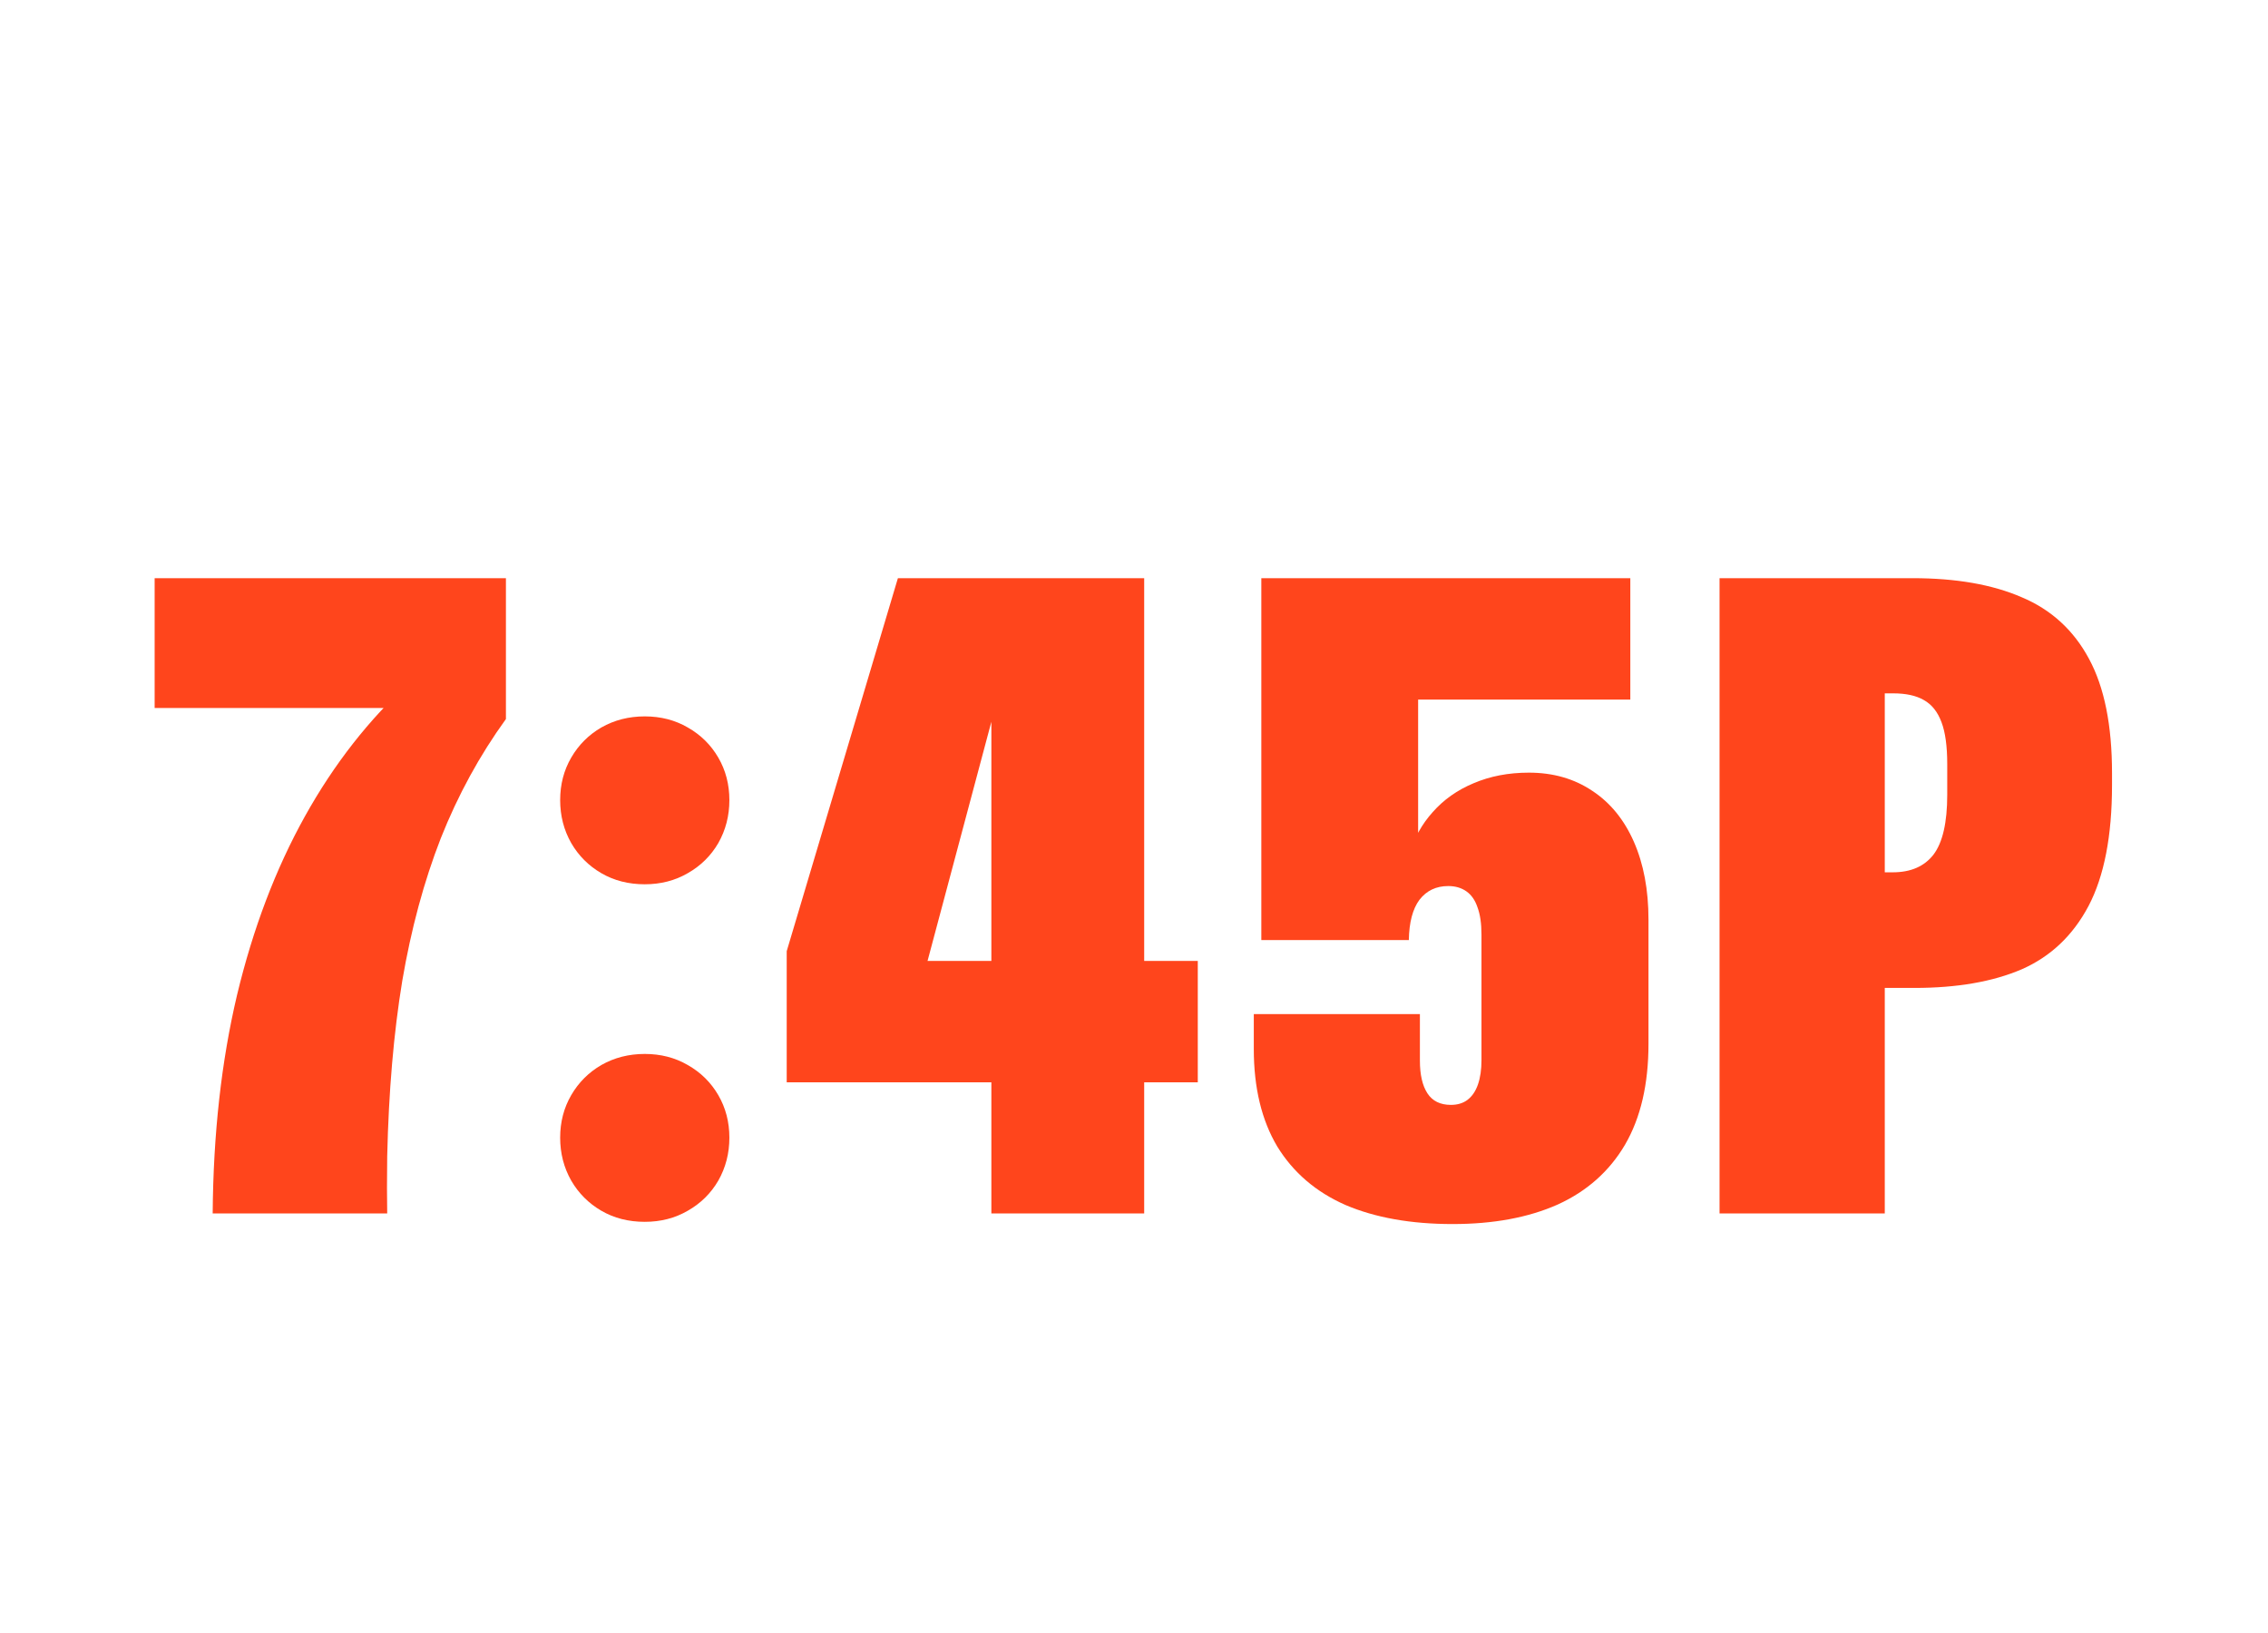
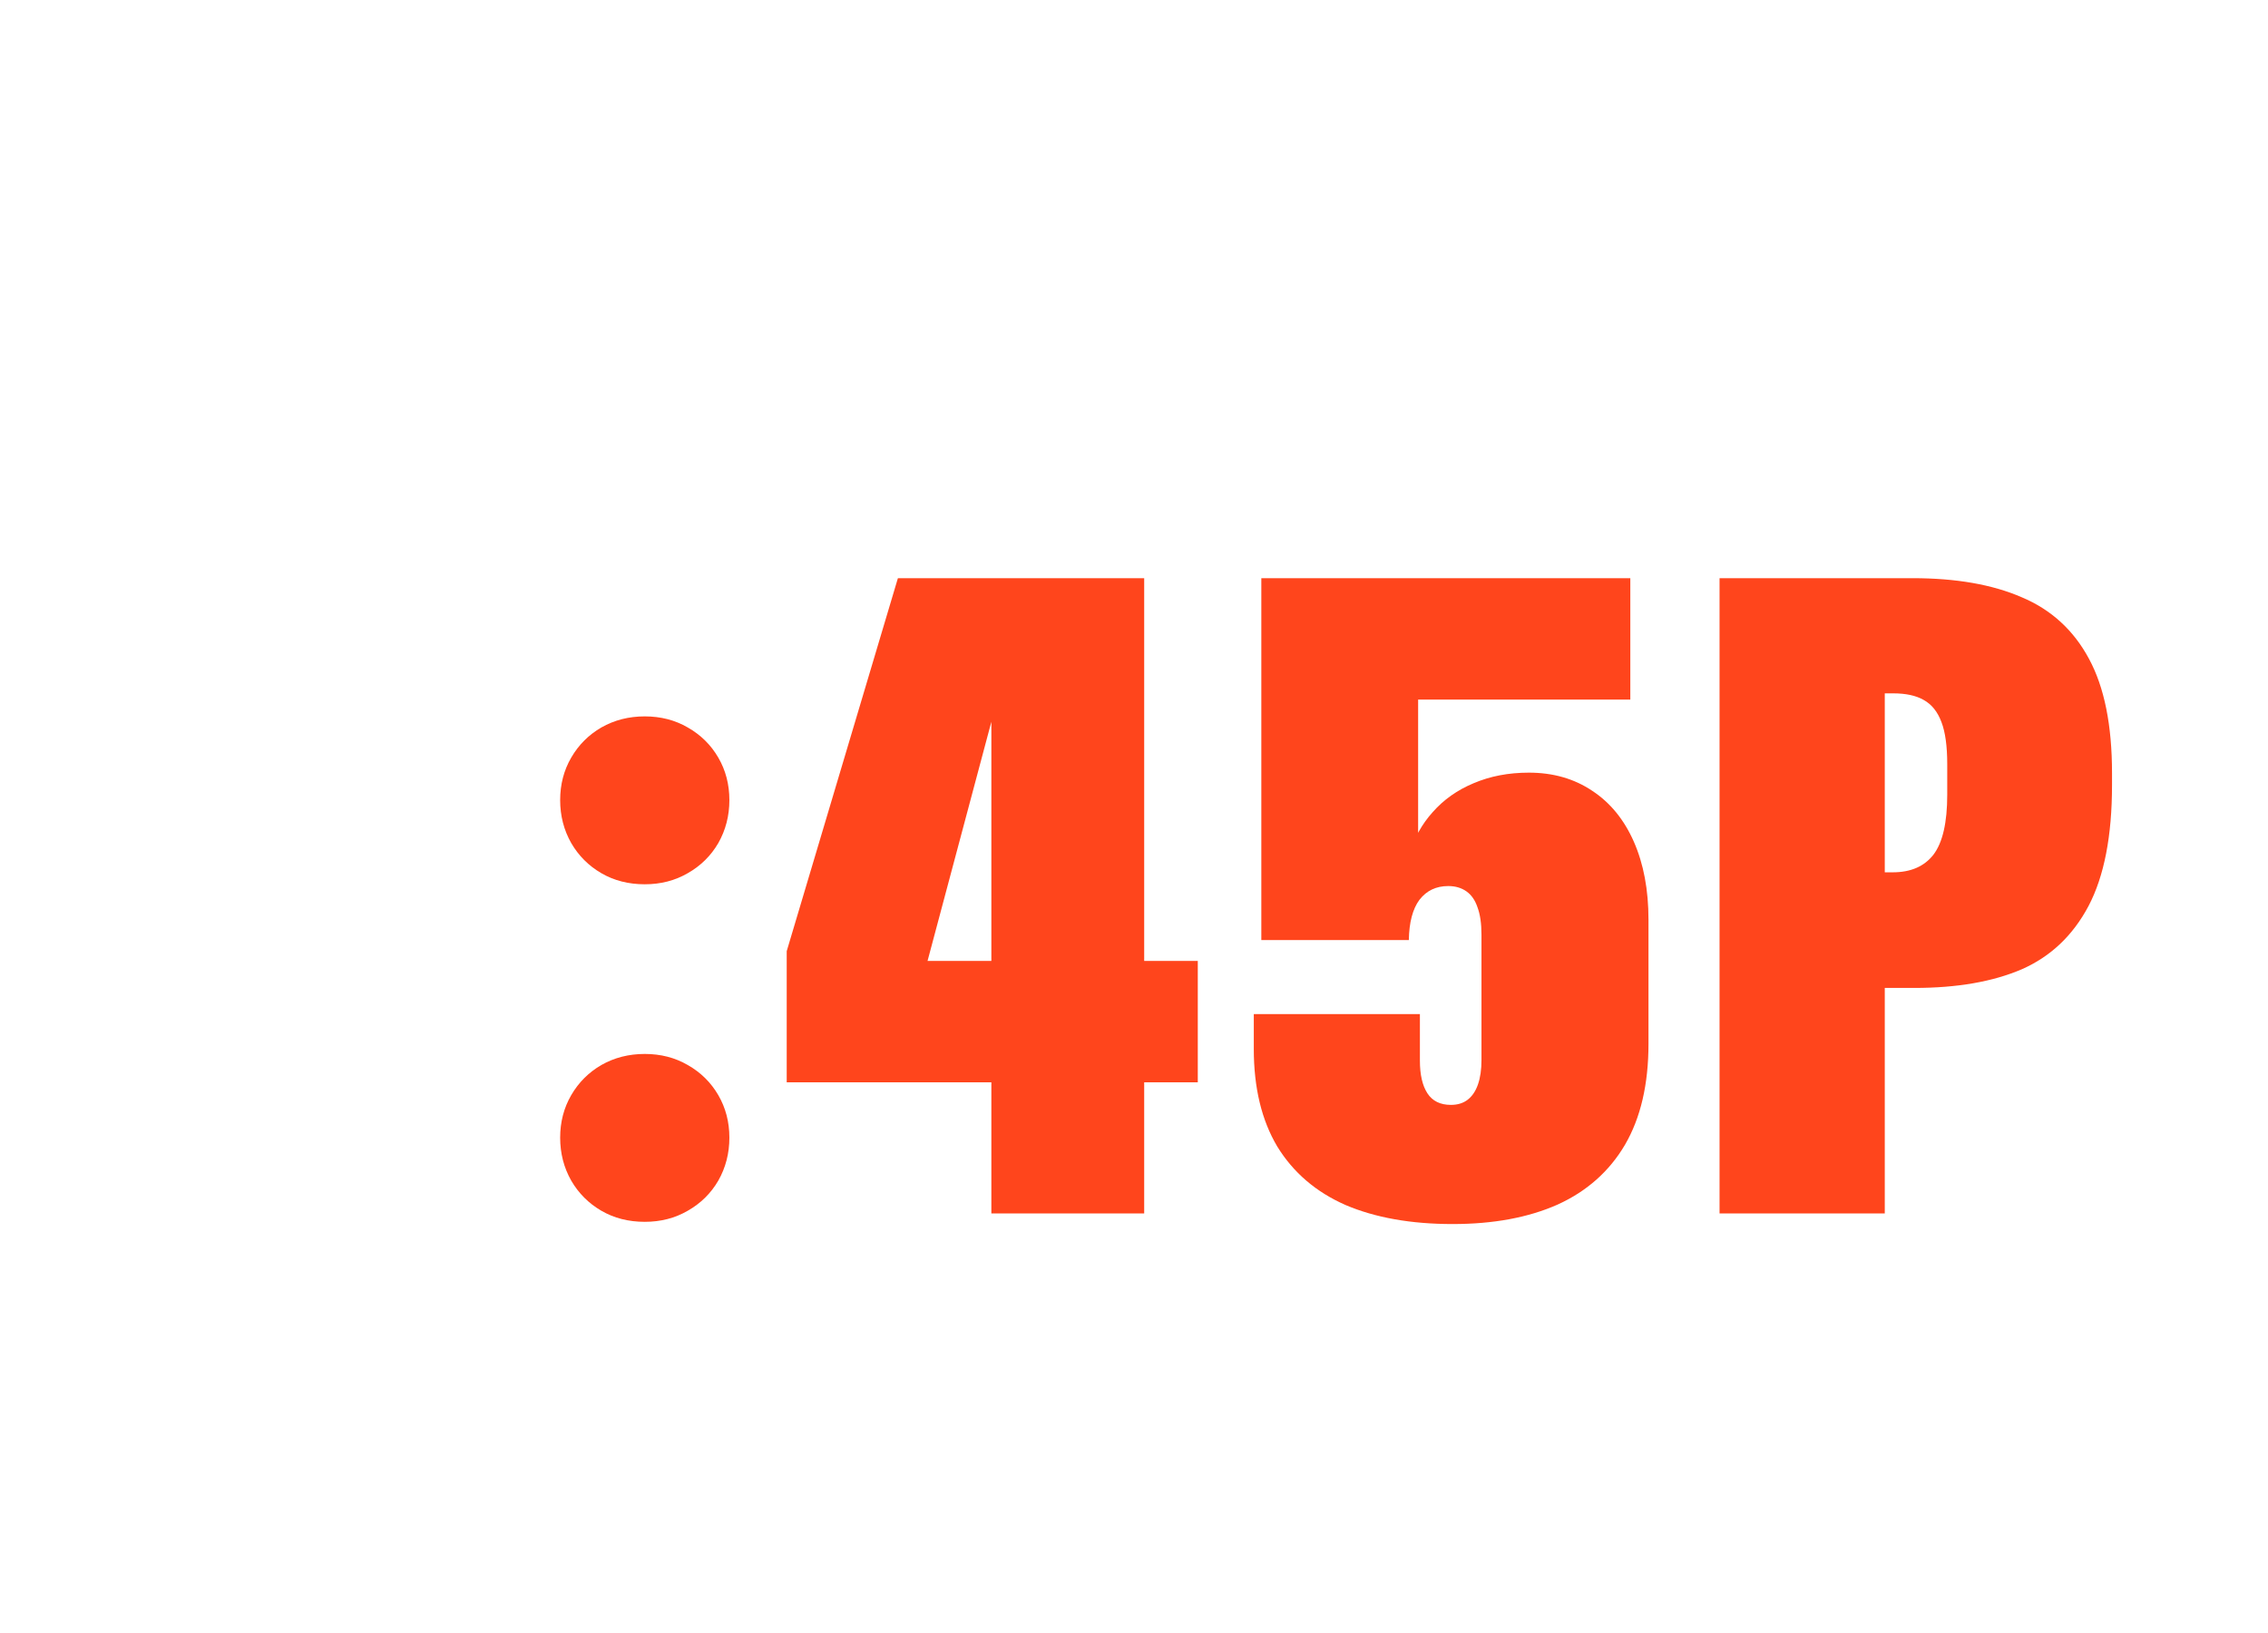
<svg xmlns="http://www.w3.org/2000/svg" width="200" height="144" viewBox="0 0 200 144" fill="none">
-   <path d="M18.755 107C18.807 99.995 19.523 93.576 20.903 87.742C22.309 81.883 24.302 76.635 26.88 72C29.458 67.365 32.57 63.393 36.216 60.086L36.333 62.43H13.637V50.984H44.614V63.406C42.296 66.609 40.382 70.112 38.872 73.914C37.388 77.716 36.255 81.909 35.473 86.492C34.718 91.076 34.276 96.232 34.145 101.961C34.119 103.992 34.119 105.672 34.145 107H18.755Z" fill="#FF451C" />
  <path d="M56.858 107.742C55.425 107.742 54.149 107.417 53.03 106.766C51.91 106.115 51.024 105.229 50.373 104.109C49.722 102.964 49.397 101.701 49.397 100.32C49.397 98.94 49.722 97.69 50.373 96.57C51.024 95.451 51.91 94.565 53.03 93.914C54.175 93.263 55.452 92.938 56.858 92.938C58.264 92.938 59.527 93.263 60.647 93.914C61.793 94.565 62.691 95.451 63.342 96.57C63.993 97.69 64.319 98.94 64.319 100.32C64.319 101.701 63.993 102.964 63.342 104.109C62.691 105.229 61.793 106.115 60.647 106.766C59.527 107.417 58.264 107.742 56.858 107.742ZM56.858 77.977C55.425 77.977 54.149 77.651 53.03 77C51.91 76.349 51.024 75.463 50.373 74.344C49.722 73.198 49.397 71.935 49.397 70.555C49.397 69.174 49.722 67.924 50.373 66.805C51.024 65.685 51.91 64.799 53.03 64.148C54.175 63.497 55.452 63.172 56.858 63.172C58.264 63.172 59.527 63.497 60.647 64.148C61.793 64.799 62.691 65.685 63.342 66.805C63.993 67.924 64.319 69.174 64.319 70.555C64.319 71.935 63.993 73.198 63.342 74.344C62.691 75.463 61.793 76.349 60.647 77C59.527 77.651 58.264 77.977 56.858 77.977Z" fill="#FF451C" />
  <path d="M87.422 60.359L88.164 60.867L81.211 86.922L79.141 84.734H105.625V95.438H69.375V83.875L79.18 50.984H100.898V107H87.422V60.359Z" fill="#FF451C" />
  <path d="M128.103 107.938C124.431 107.938 121.28 107.378 118.65 106.258C116.046 105.112 114.041 103.393 112.634 101.102C111.254 98.784 110.564 95.919 110.564 92.508V89.422H125.212V93.523C125.212 94.773 125.434 95.737 125.877 96.414C126.319 97.091 127.009 97.43 127.947 97.43C128.52 97.43 129.002 97.287 129.392 97C129.809 96.688 130.121 96.232 130.33 95.633C130.538 95.034 130.642 94.318 130.642 93.484V82.43C130.642 81.44 130.525 80.633 130.291 80.008C130.082 79.383 129.757 78.914 129.314 78.602C128.871 78.289 128.337 78.133 127.712 78.133C126.645 78.133 125.798 78.537 125.173 79.344C124.574 80.151 124.262 81.336 124.236 82.898H111.228V50.984H143.767V61.688H125.056V76.375L124.314 75.281C124.705 73.901 125.382 72.677 126.345 71.609C127.309 70.516 128.507 69.669 129.939 69.07C131.397 68.445 133.025 68.133 134.822 68.133C136.957 68.133 138.819 68.667 140.408 69.734C141.996 70.776 143.22 72.273 144.08 74.227C144.939 76.18 145.369 78.471 145.369 81.102V92.039C145.369 95.607 144.679 98.576 143.298 100.945C141.918 103.289 139.939 105.047 137.361 106.219C134.783 107.365 131.697 107.938 128.103 107.938Z" fill="#FF451C" />
  <path d="M151.636 50.984H168.667C172.495 50.984 175.698 51.544 178.277 52.664C180.881 53.758 182.86 55.568 184.214 58.094C185.568 60.594 186.245 63.953 186.245 68.172V69.227C186.245 73.706 185.555 77.26 184.175 79.891C182.795 82.495 180.829 84.357 178.277 85.477C175.724 86.57 172.573 87.117 168.823 87.117H166.206V107H151.636V50.984ZM166.909 76.922C168.498 76.922 169.696 76.401 170.503 75.359C171.31 74.292 171.714 72.534 171.714 70.086V67.391C171.714 65.802 171.545 64.565 171.206 63.68C170.868 62.768 170.347 62.117 169.644 61.727C168.967 61.336 168.068 61.141 166.948 61.141H166.206V76.922H166.909Z" fill="#FF451C" />
</svg>